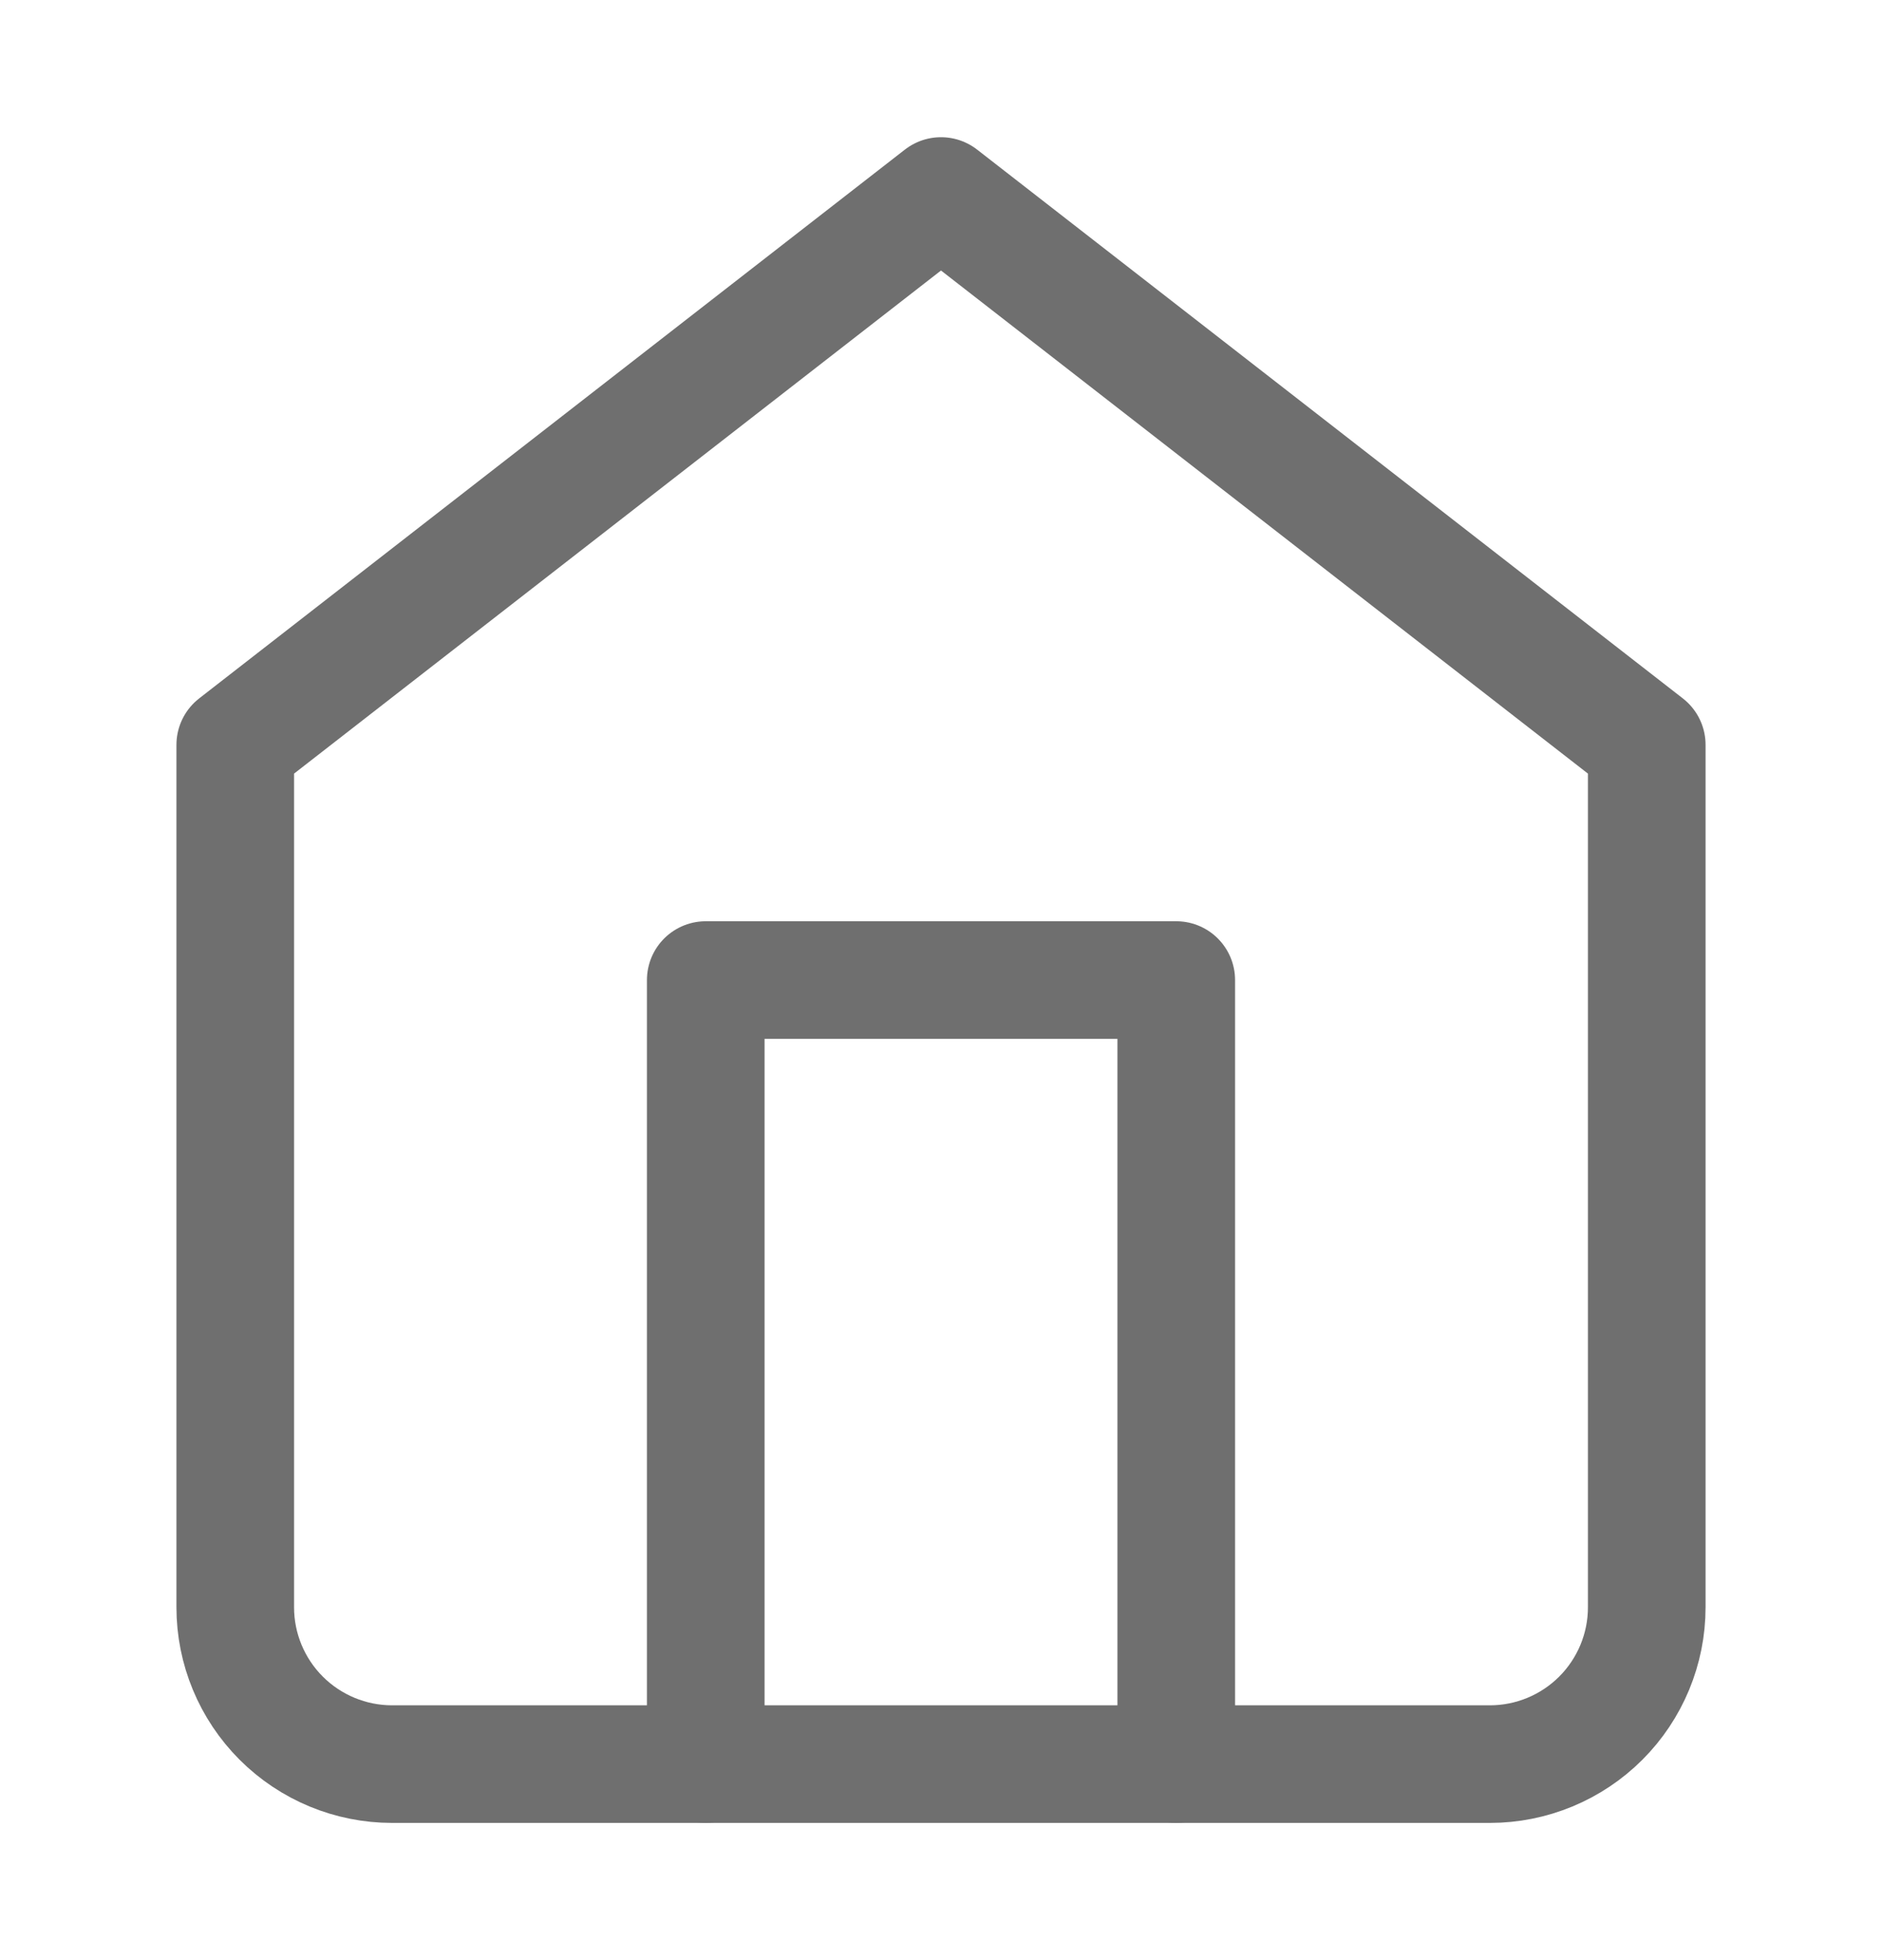
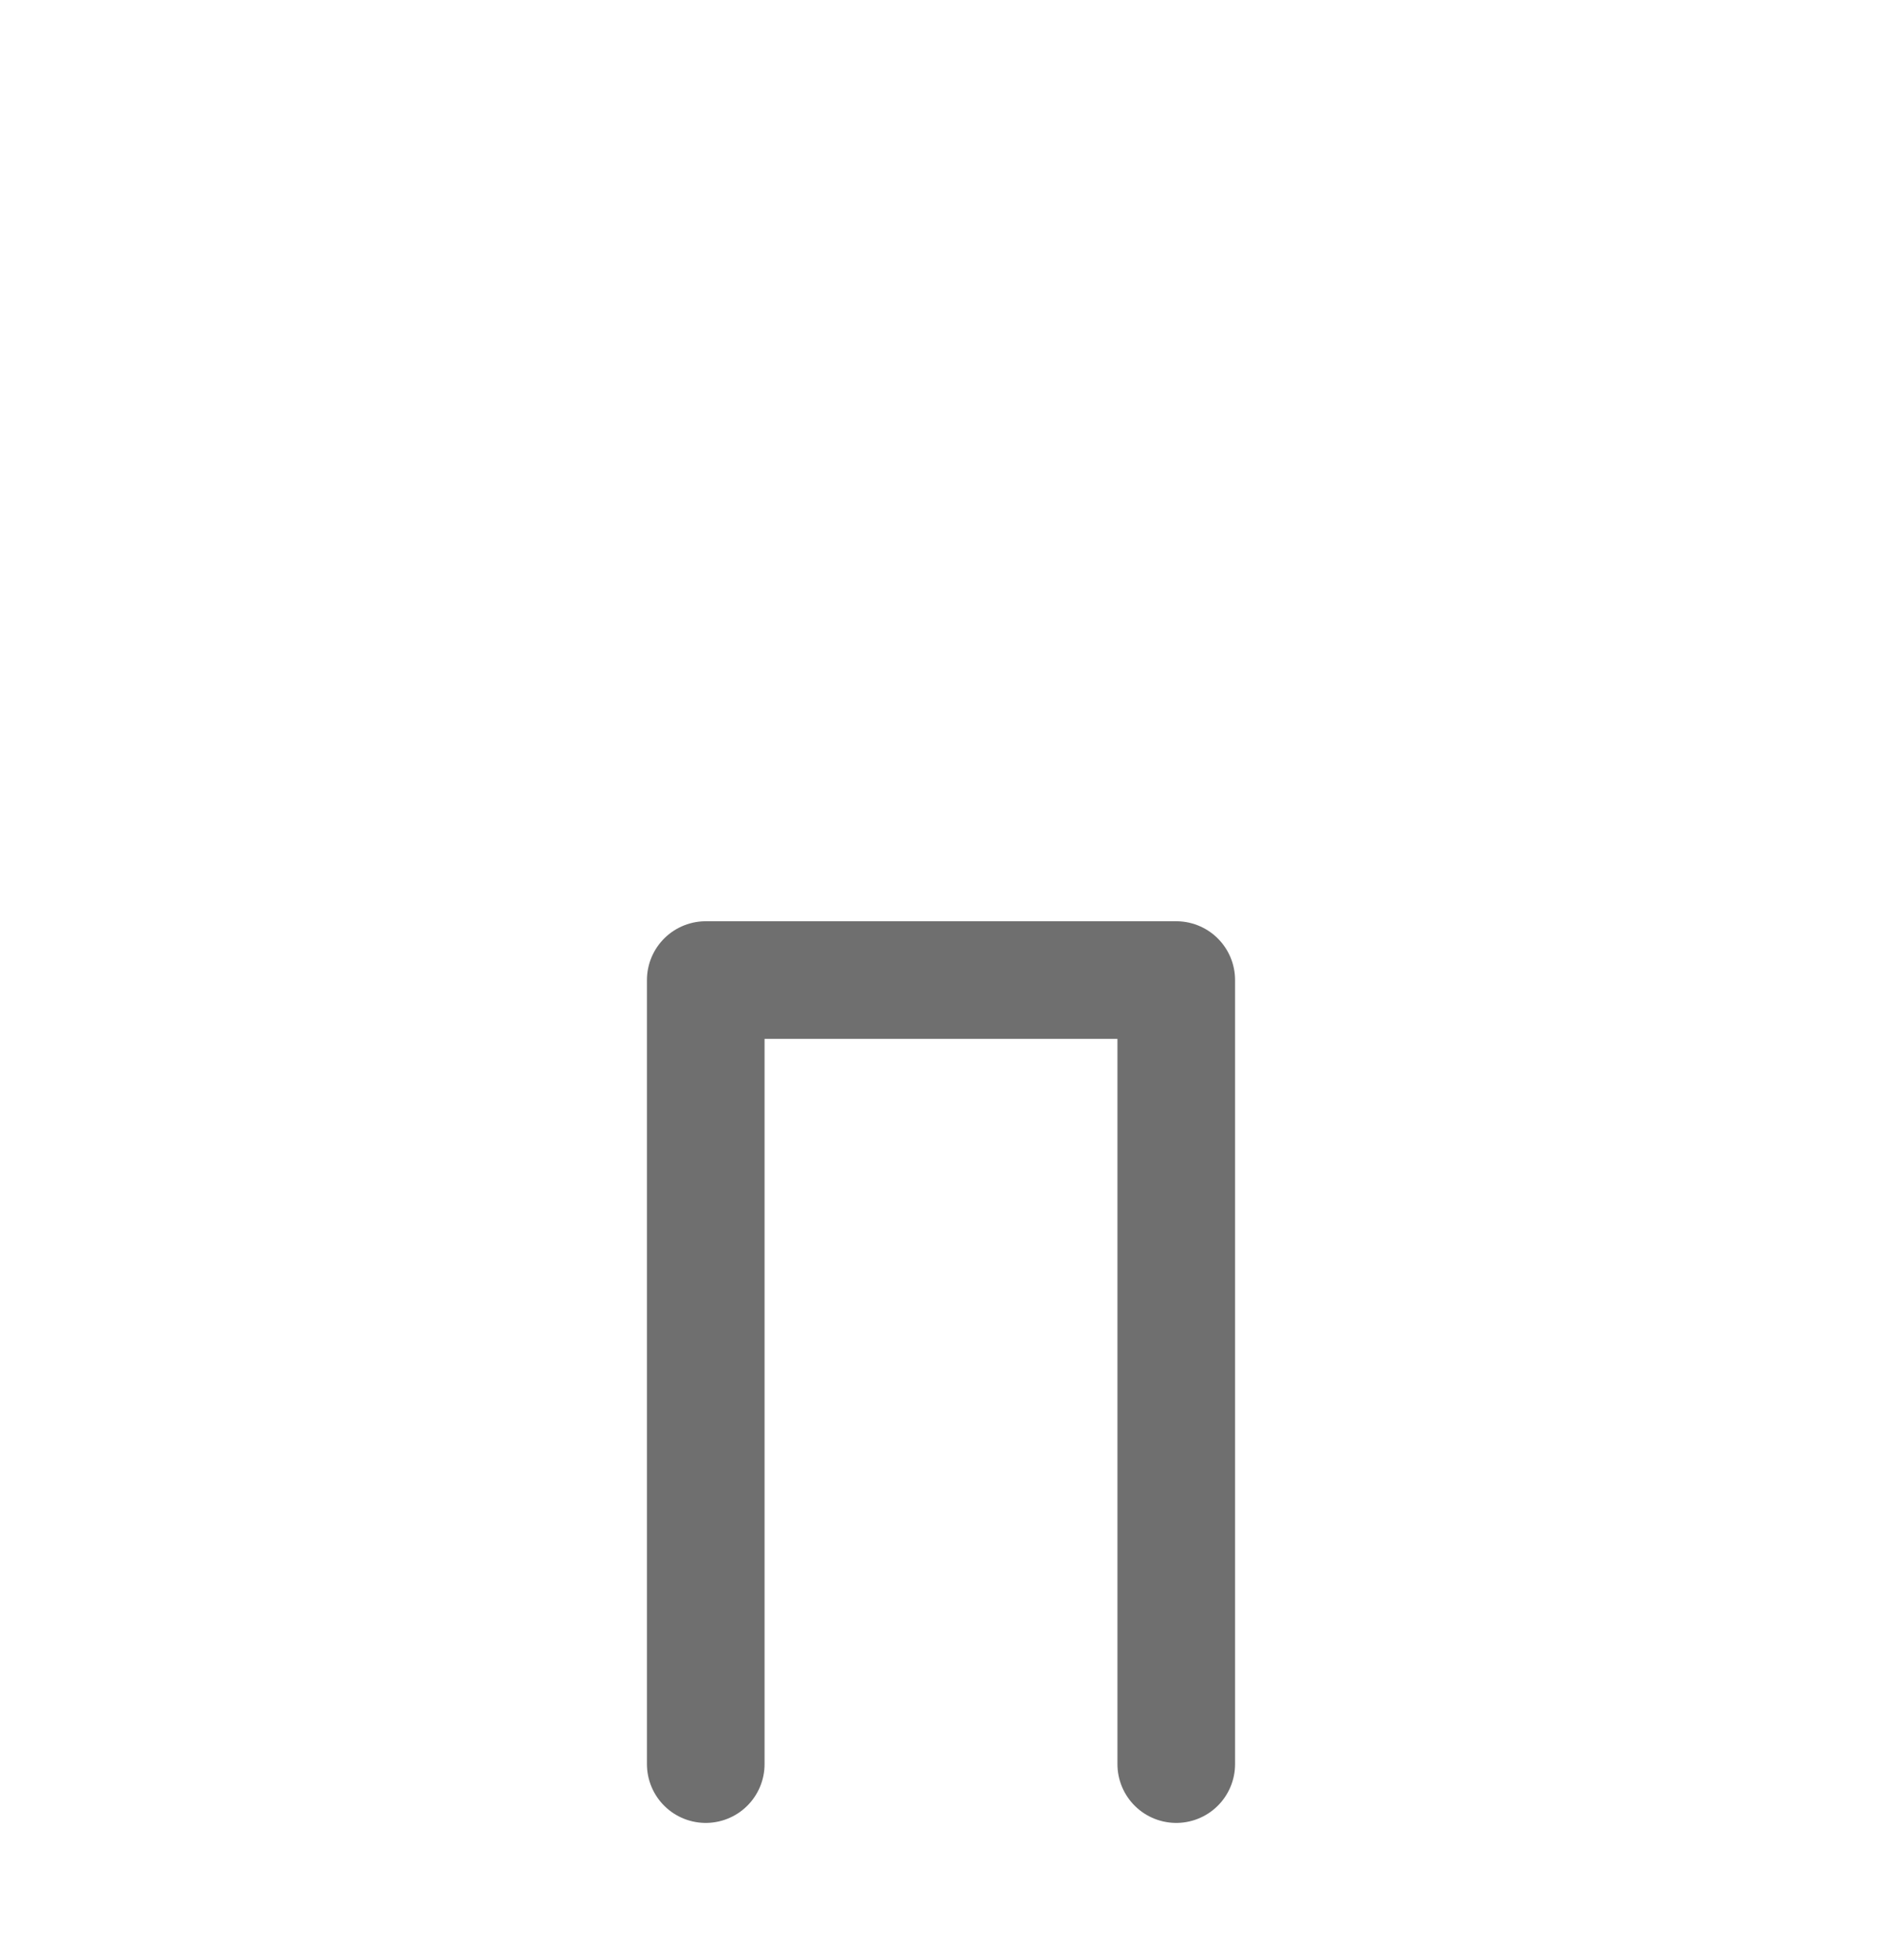
<svg xmlns="http://www.w3.org/2000/svg" width="24" height="25" viewBox="0 0 24 25" fill="none">
-   <path d="M3 9.5L12 2.5L21 9.5V20.5C21 21.03 20.789 21.539 20.414 21.914C20.039 22.289 19.53 22.5 19 22.5H5C4.47 22.5 3.961 22.289 3.586 21.914C3.211 21.539 3 21.03 3 20.5V9.5Z" stroke="#6F6F6F" stroke-width="1.5" stroke-linecap="round" stroke-linejoin="round" />
  <path d="M9 22.5V12.5H15V22.5" stroke="#6F6F6F" stroke-width="1.5" stroke-linecap="round" stroke-linejoin="round" />
</svg>